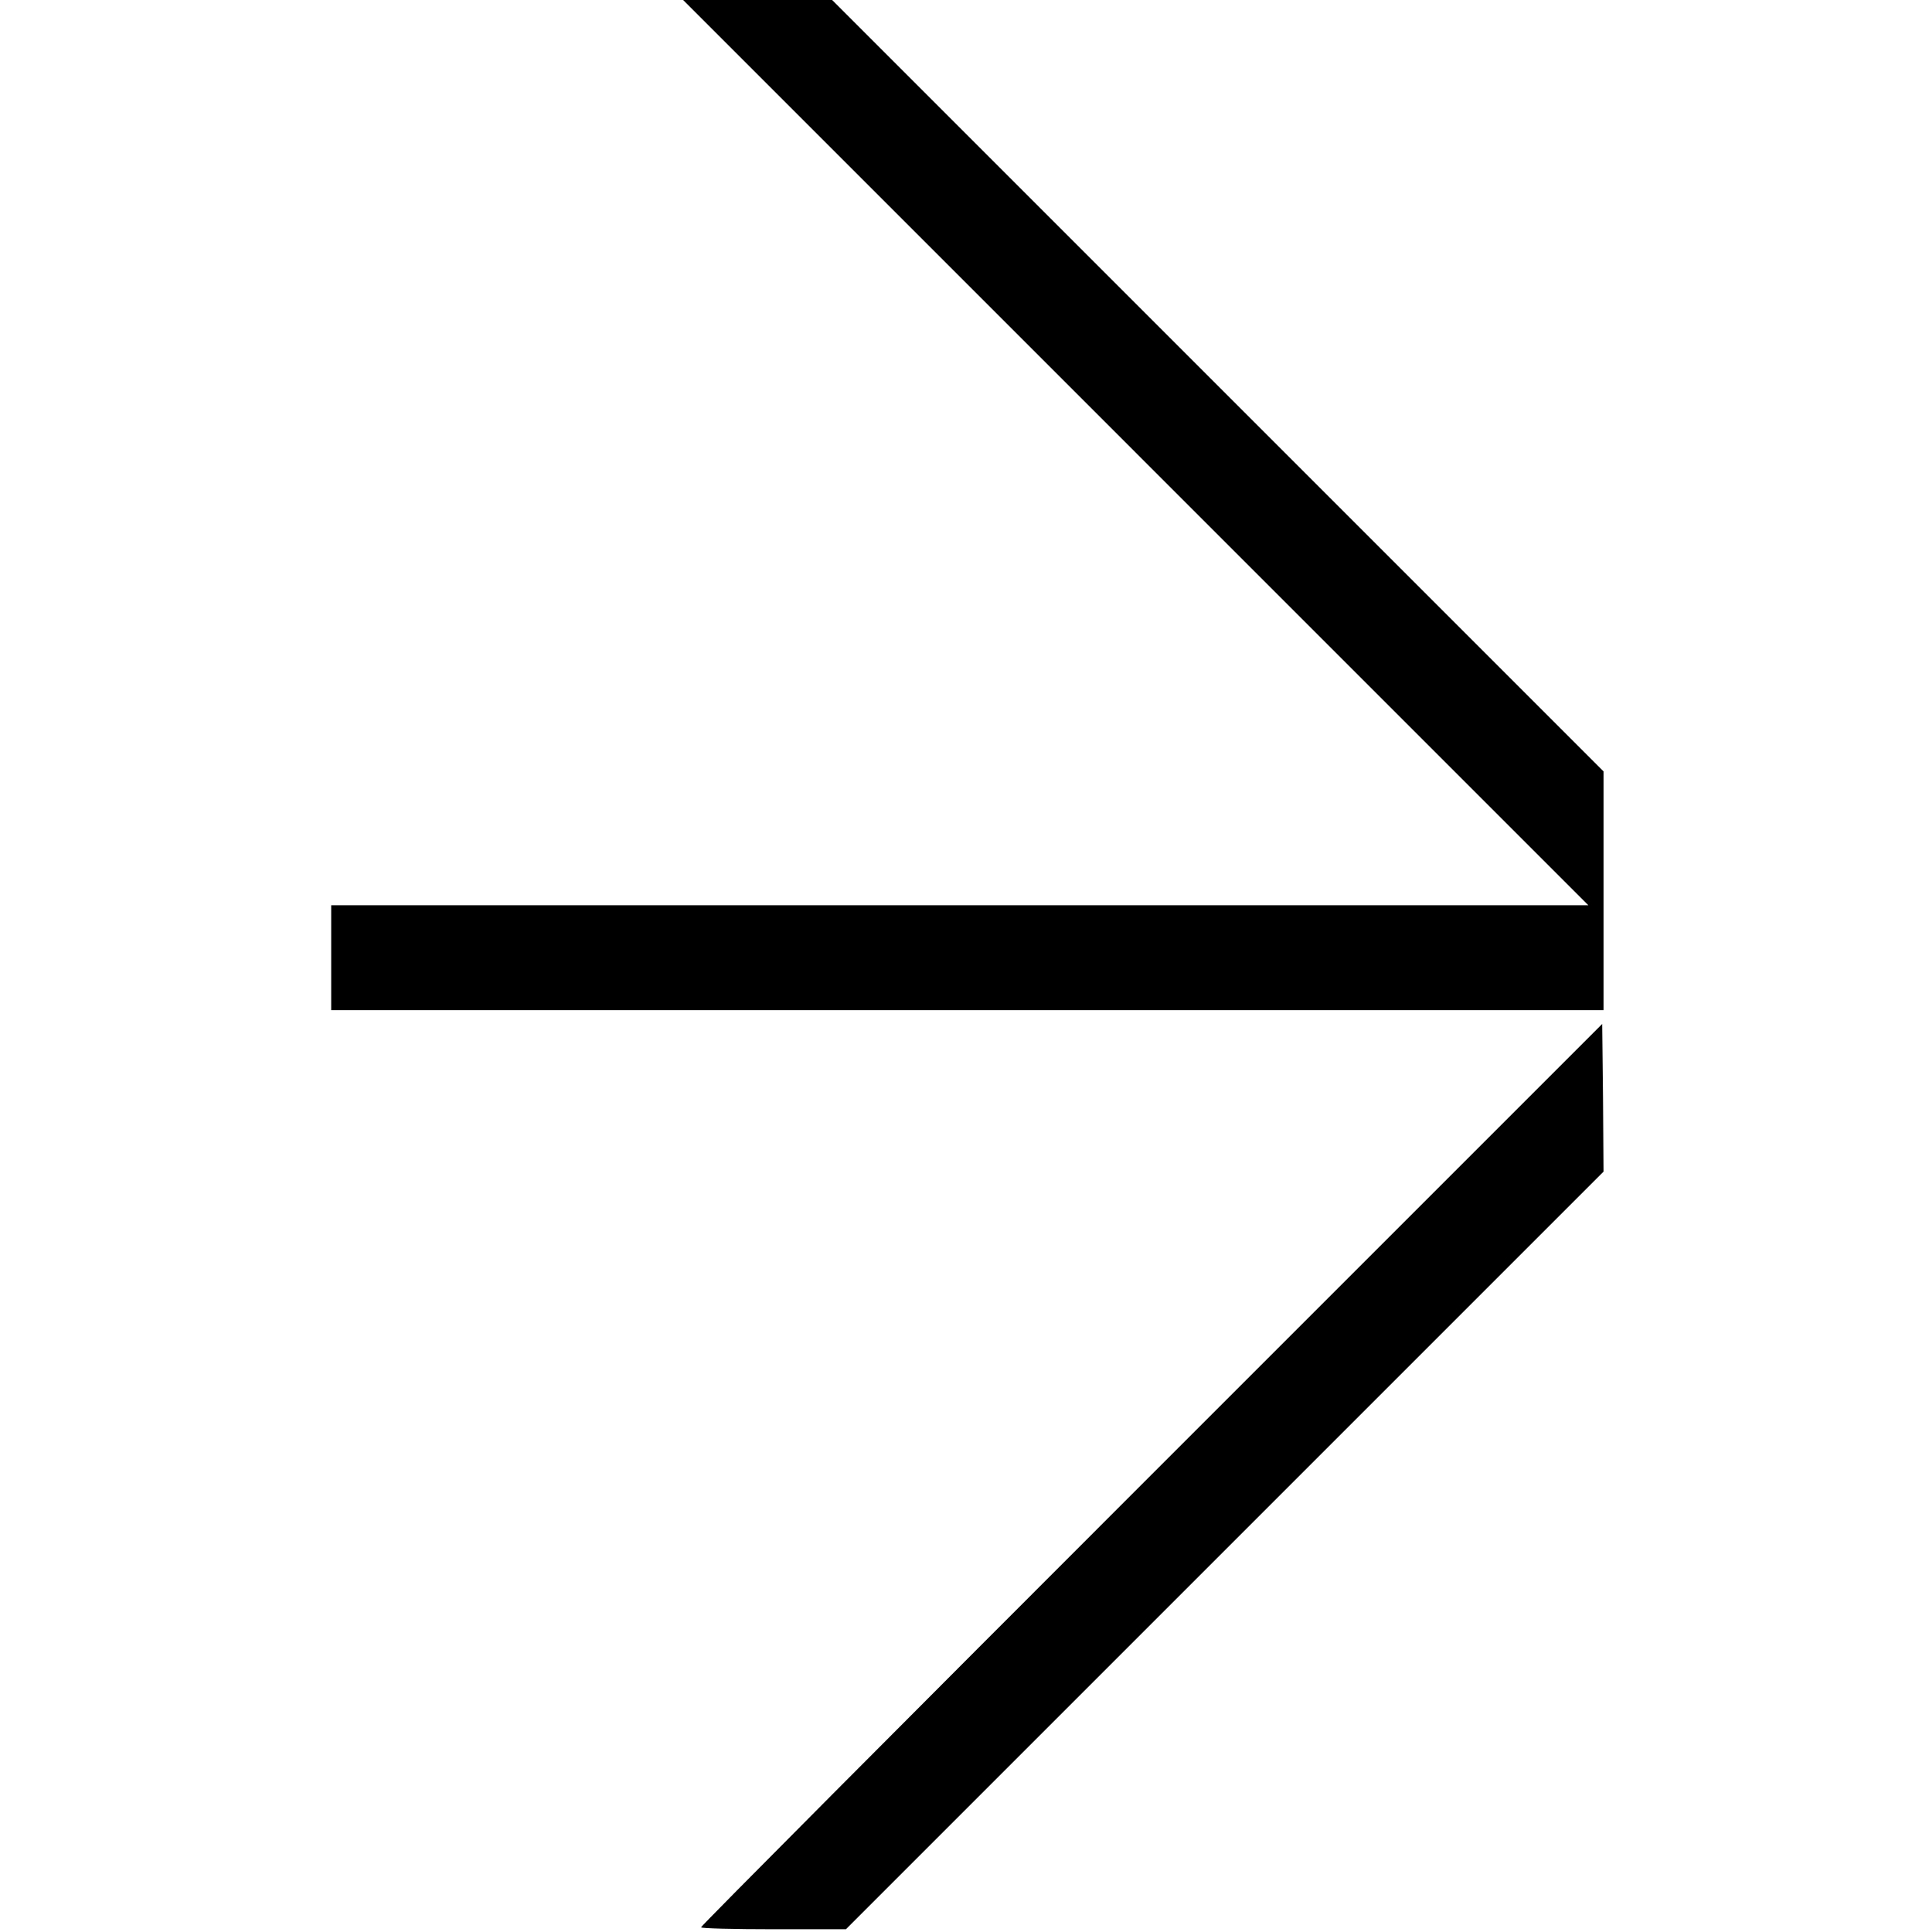
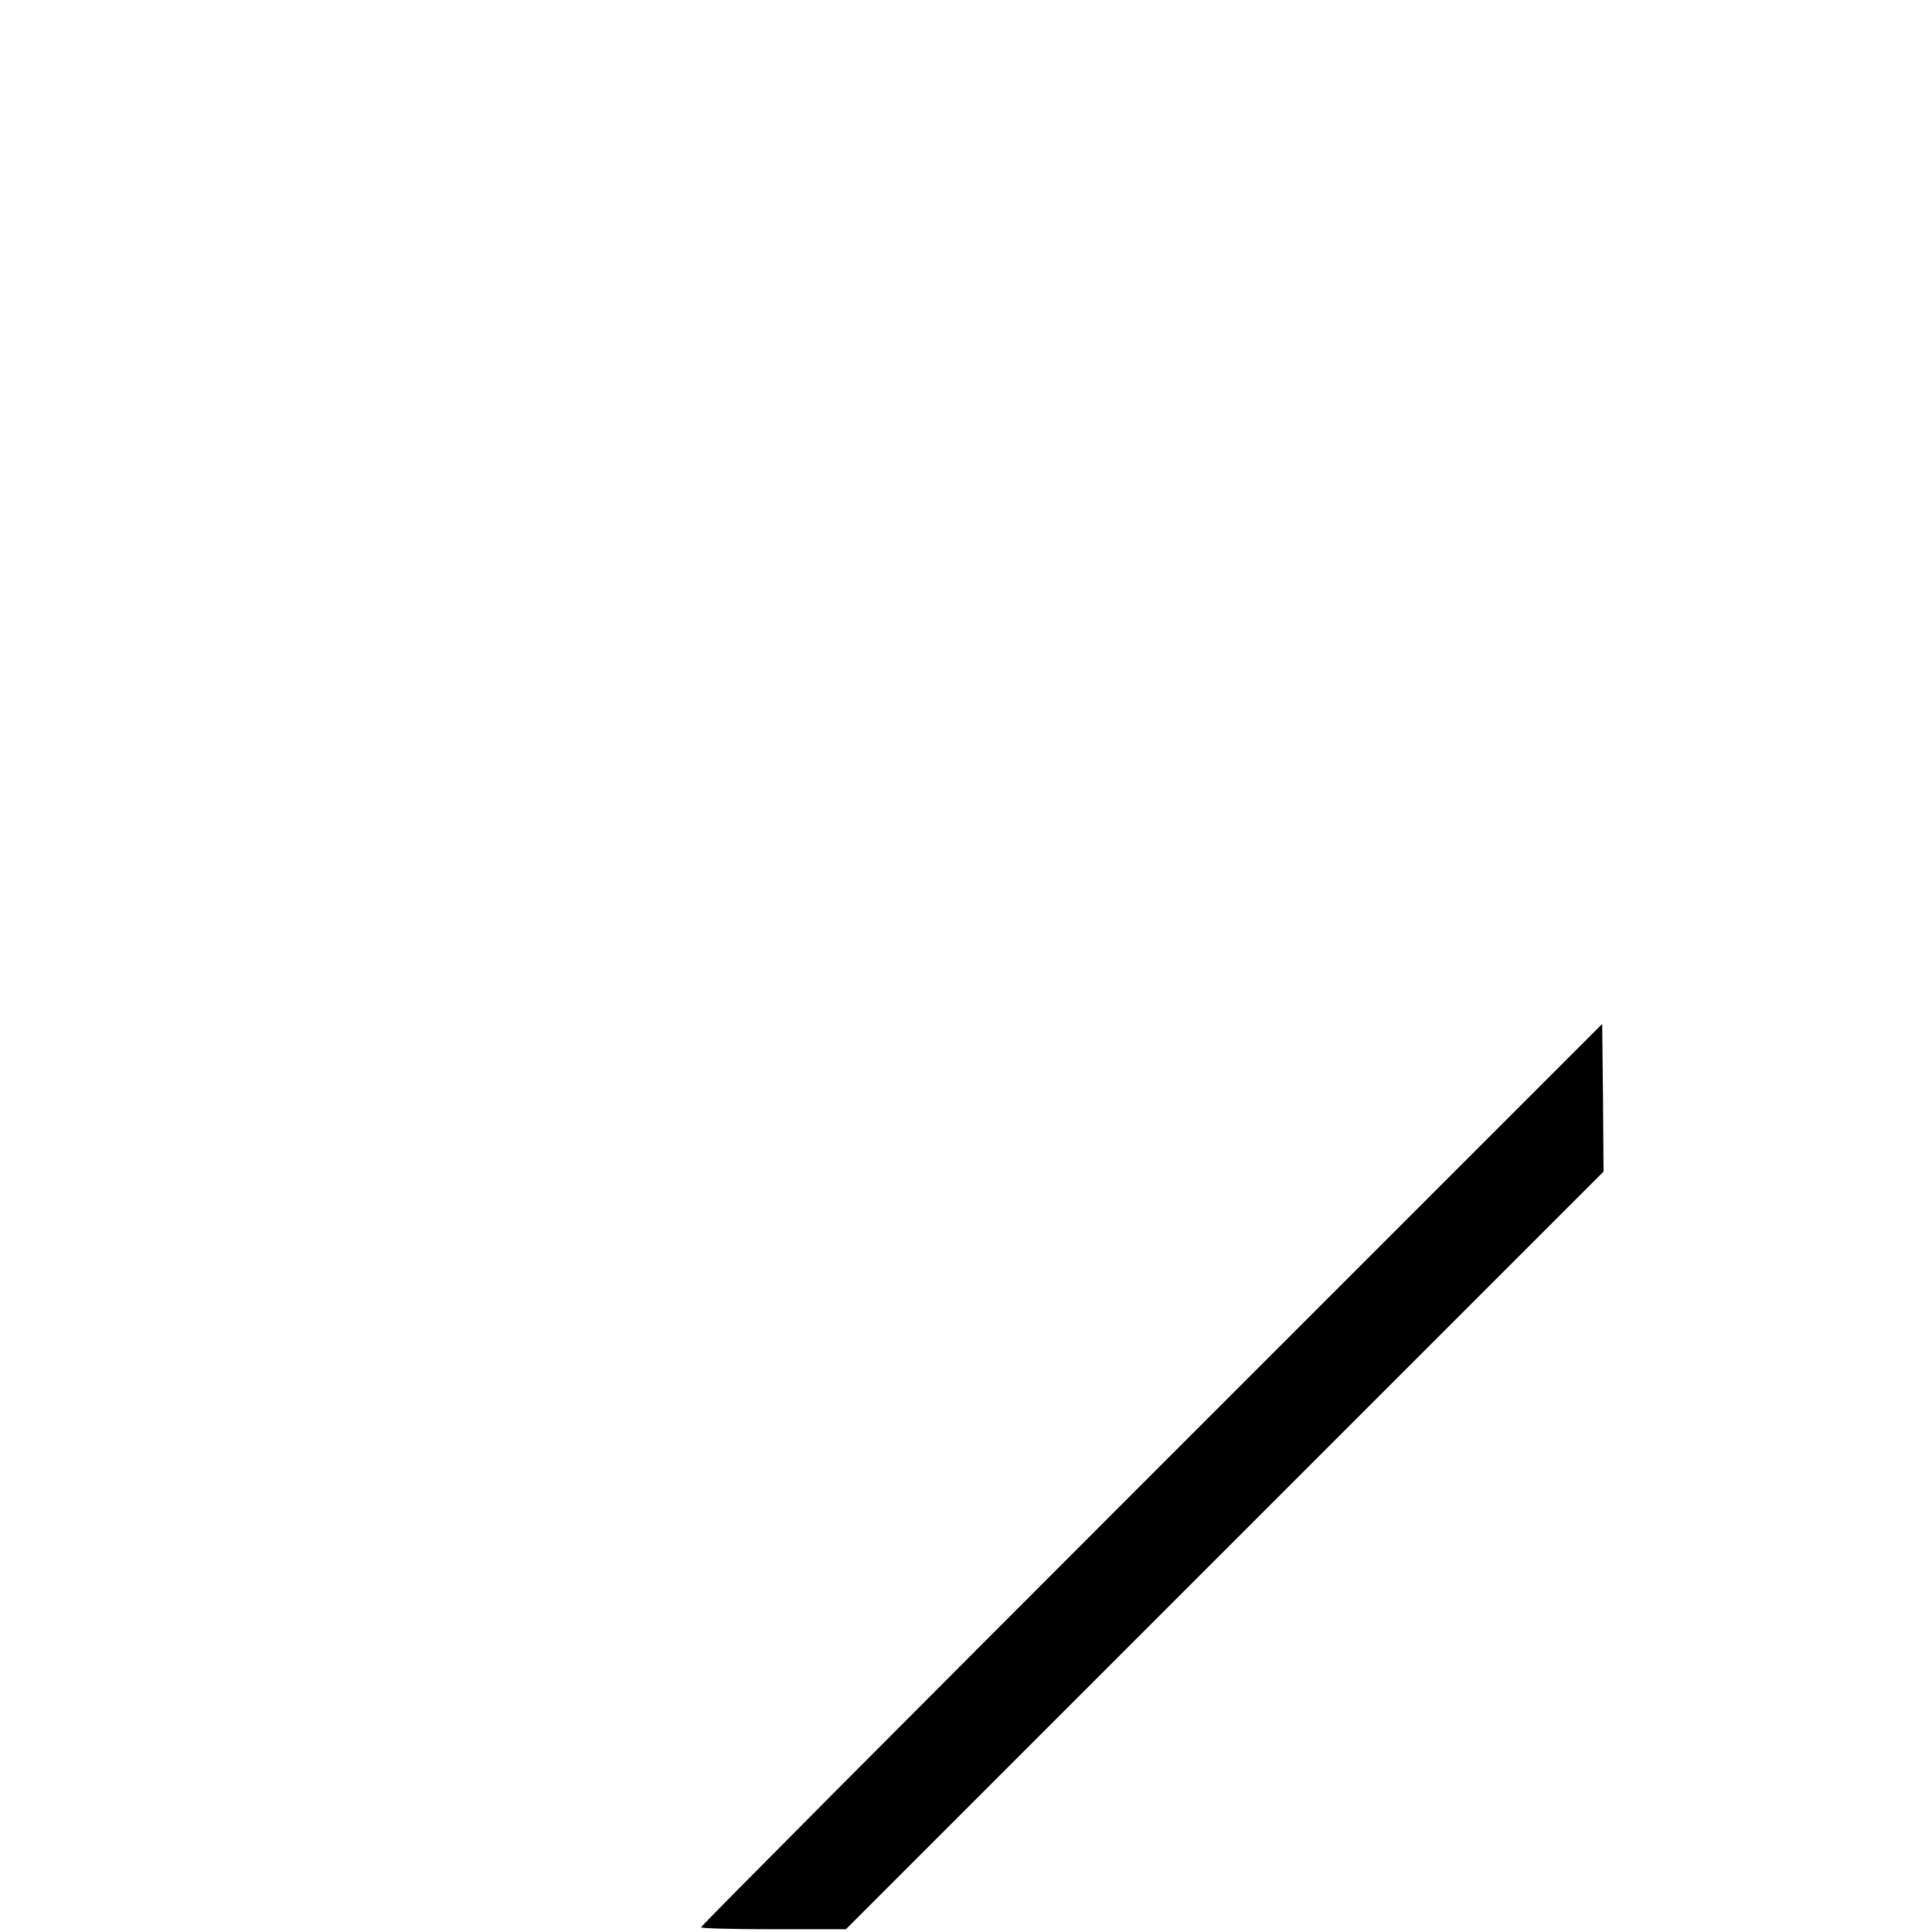
<svg xmlns="http://www.w3.org/2000/svg" version="1.0" width="700pt" height="700pt" viewBox="0 0 700 700" preserveAspectRatio="xMidYMid meet">
  <g transform="translate(0,700) scale(0.1,-0.1)" fill="#000000" stroke="none">
-     <path d="M4115 5360 l1640 -1640 -2278 0 -2277 0 0 -190 0 -190 2305 0 2305 0 0 433 0 432 -1398 1398 -1397 1397 -270 0 -270 0 1640 -1640z" />
    <path d="M4173 1658 c-898 -898 -1633 -1636 -1633 -1641 0 -4 118 -7 263 -7 l262 0 1373 1373 1372 1372 -2 268 -3 267 -1632 -1632z" />
  </g>
</svg>